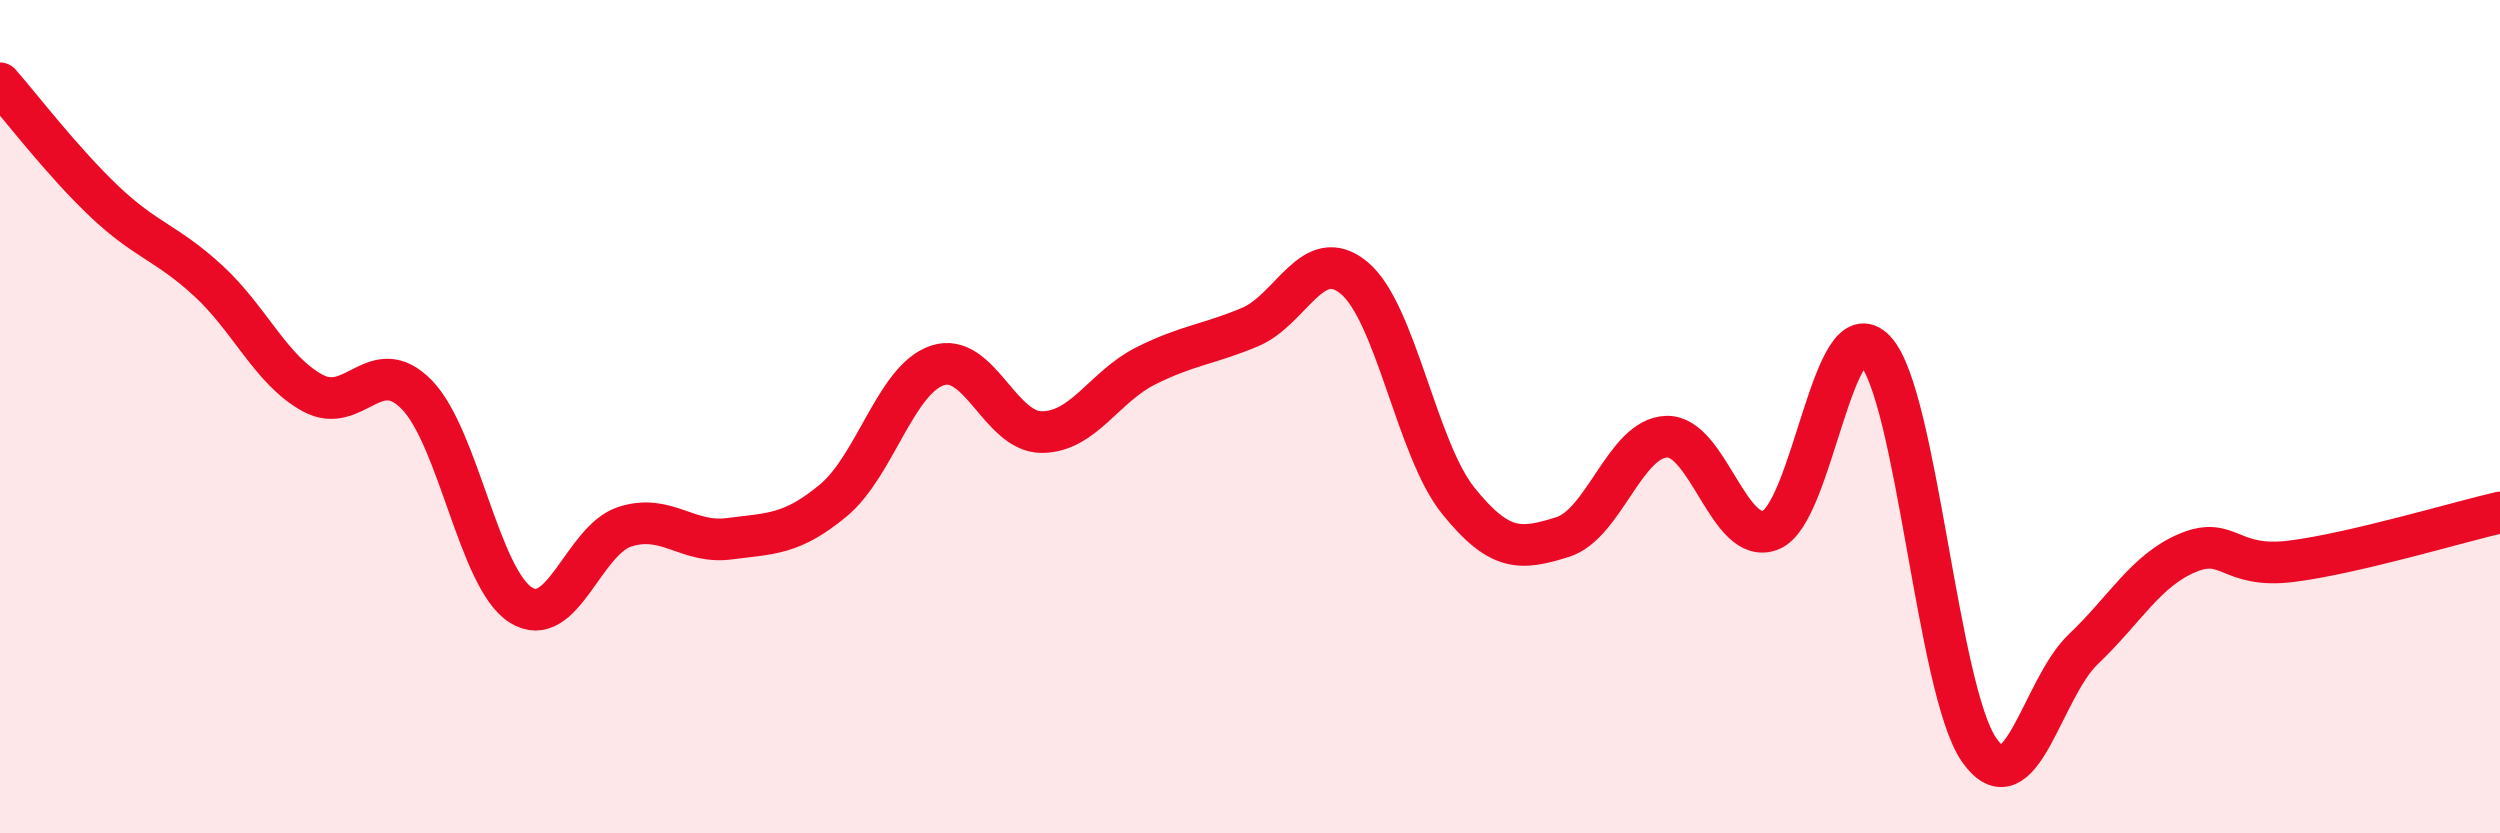
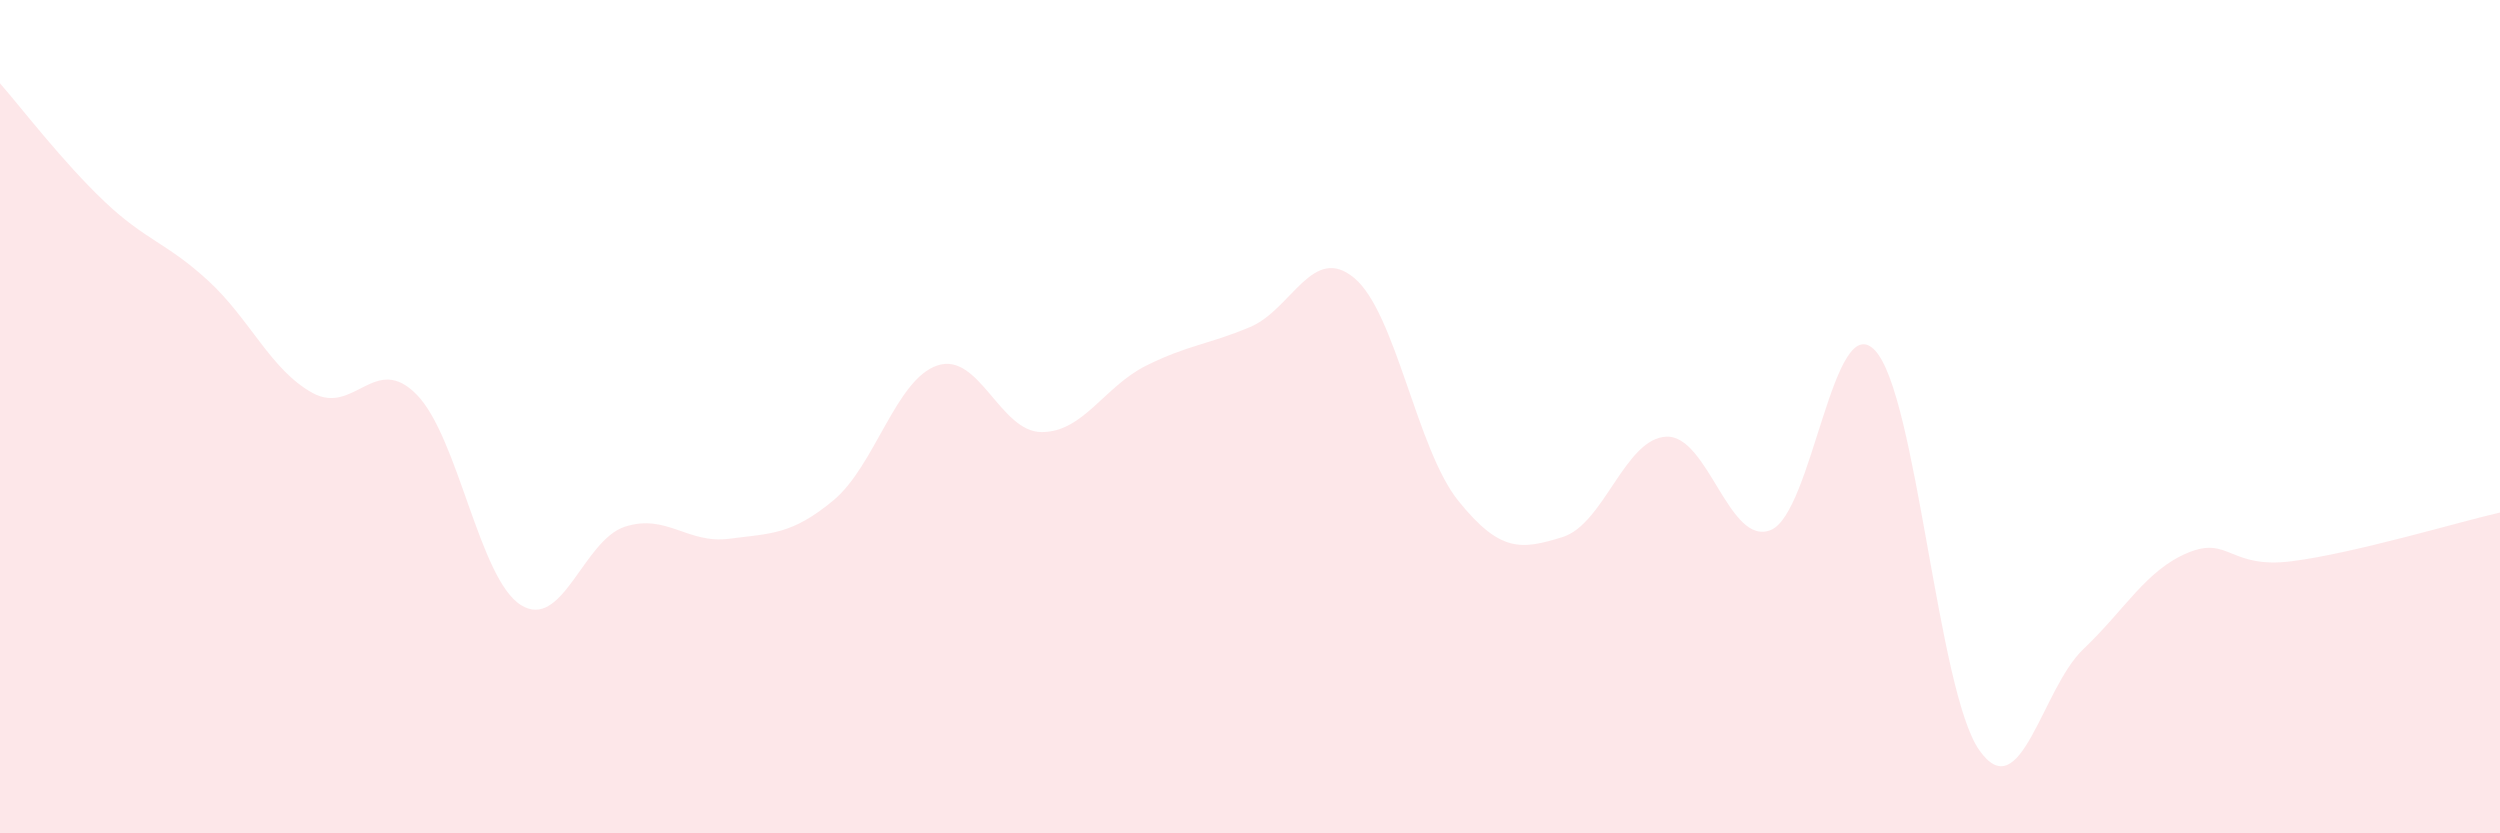
<svg xmlns="http://www.w3.org/2000/svg" width="60" height="20" viewBox="0 0 60 20">
  <path d="M 0,2 C 0.5,2.57 1.5,3.88 2.5,4.83 C 3.5,5.78 4,5.82 5,6.74 C 6,7.66 6.5,8.88 7.5,9.43 C 8.5,9.98 9,8.45 10,9.47 C 11,10.49 11.5,13.89 12.5,14.52 C 13.5,15.15 14,12.96 15,12.64 C 16,12.32 16.5,13.06 17.5,12.93 C 18.5,12.8 19,12.84 20,12.01 C 21,11.18 21.5,9.1 22.5,8.77 C 23.5,8.44 24,10.37 25,10.37 C 26,10.37 26.5,9.28 27.5,8.78 C 28.5,8.28 29,8.27 30,7.85 C 31,7.43 31.5,5.84 32.5,6.67 C 33.5,7.5 34,10.78 35,12.02 C 36,13.26 36.5,13.2 37.5,12.89 C 38.5,12.58 39,10.51 40,10.48 C 41,10.45 41.5,13.13 42.5,12.72 C 43.5,12.31 44,7.35 45,8.41 C 46,9.47 46.5,16.57 47.5,18 C 48.5,19.43 49,16.53 50,15.58 C 51,14.63 51.5,13.69 52.5,13.27 C 53.5,12.85 53.5,13.66 55,13.47 C 56.5,13.28 59,12.53 60,12.3L60 20L0 20Z" fill="#EB0A25" opacity="0.1" stroke-linecap="round" stroke-linejoin="round" />
-   <path d="M 0,2 C 0.5,2.57 1.5,3.88 2.5,4.83 C 3.5,5.78 4,5.82 5,6.74 C 6,7.66 6.5,8.88 7.5,9.43 C 8.5,9.98 9,8.45 10,9.47 C 11,10.49 11.5,13.89 12.5,14.52 C 13.5,15.15 14,12.96 15,12.64 C 16,12.32 16.5,13.06 17.5,12.93 C 18.5,12.8 19,12.84 20,12.01 C 21,11.18 21.5,9.1 22.5,8.77 C 23.5,8.44 24,10.37 25,10.37 C 26,10.37 26.5,9.28 27.5,8.78 C 28.5,8.28 29,8.27 30,7.85 C 31,7.43 31.5,5.84 32.5,6.67 C 33.5,7.5 34,10.78 35,12.02 C 36,13.26 36.5,13.2 37.5,12.89 C 38.5,12.58 39,10.51 40,10.48 C 41,10.45 41.5,13.13 42.5,12.72 C 43.5,12.31 44,7.35 45,8.41 C 46,9.47 46.5,16.57 47.5,18 C 48.5,19.43 49,16.53 50,15.58 C 51,14.63 51.5,13.69 52.5,13.27 C 53.5,12.85 53.5,13.66 55,13.47 C 56.5,13.28 59,12.53 60,12.3" stroke="#EB0A25" stroke-width="1" fill="none" stroke-linecap="round" stroke-linejoin="round" />
</svg>